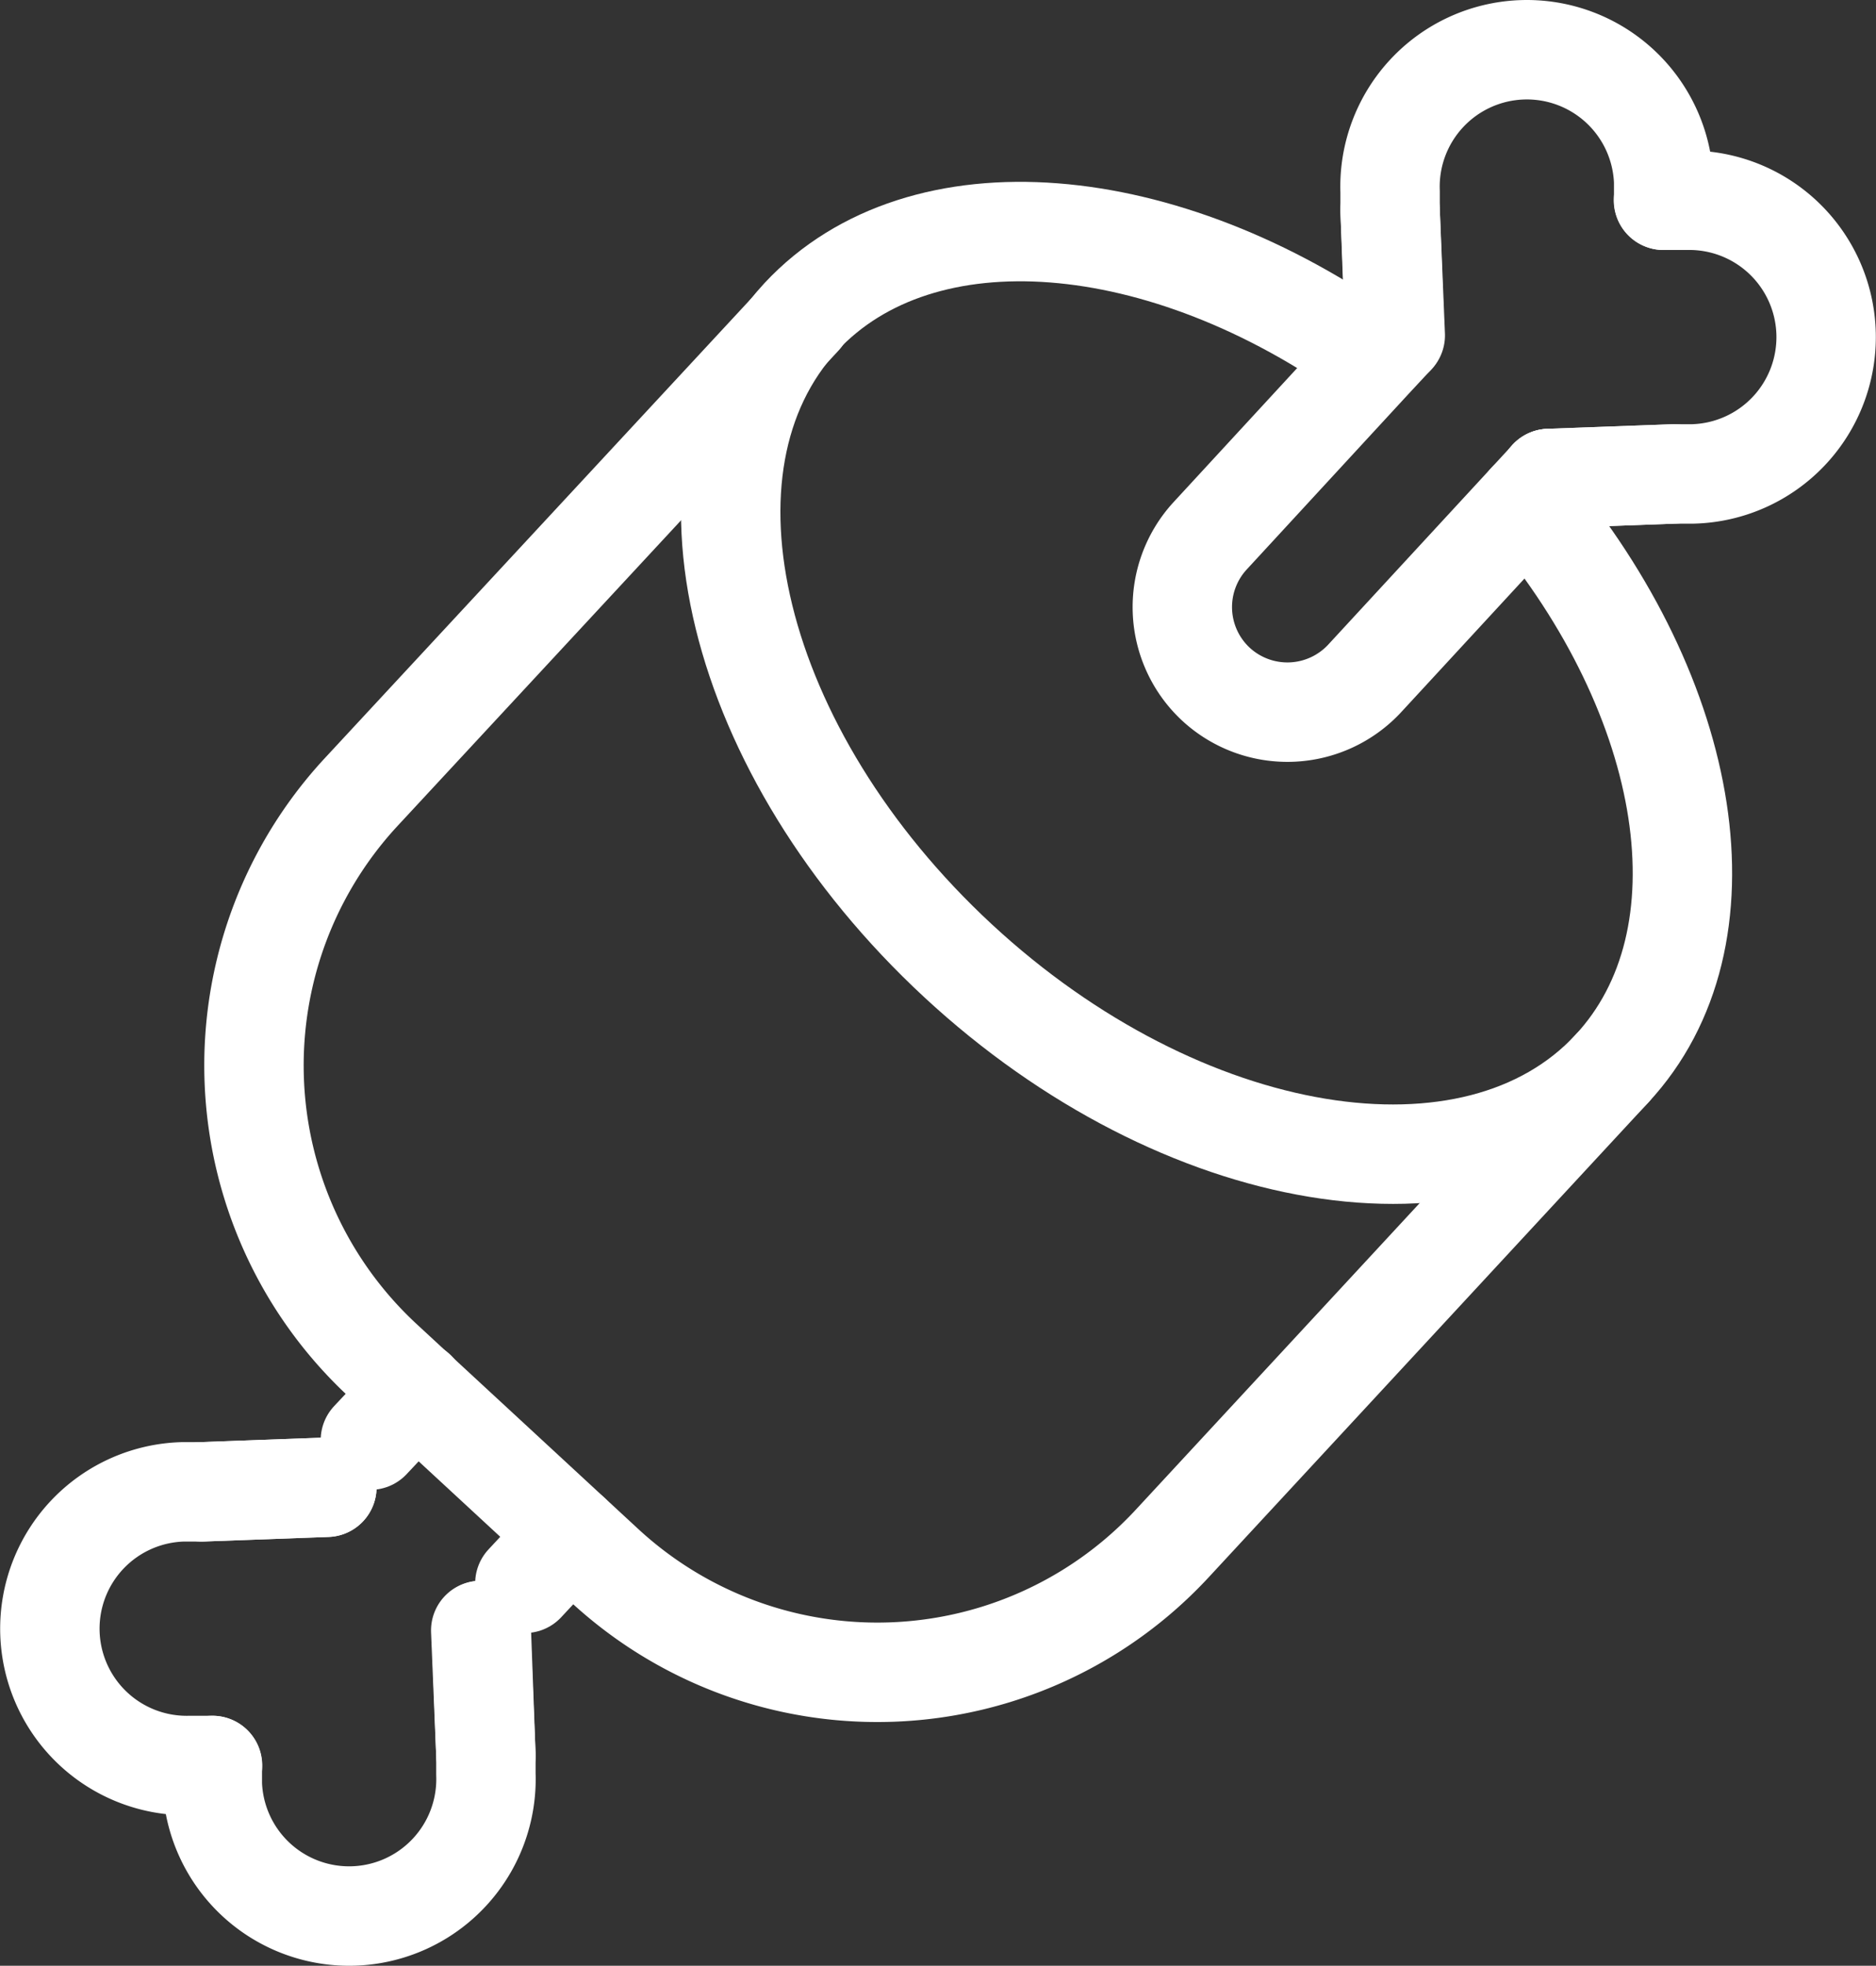
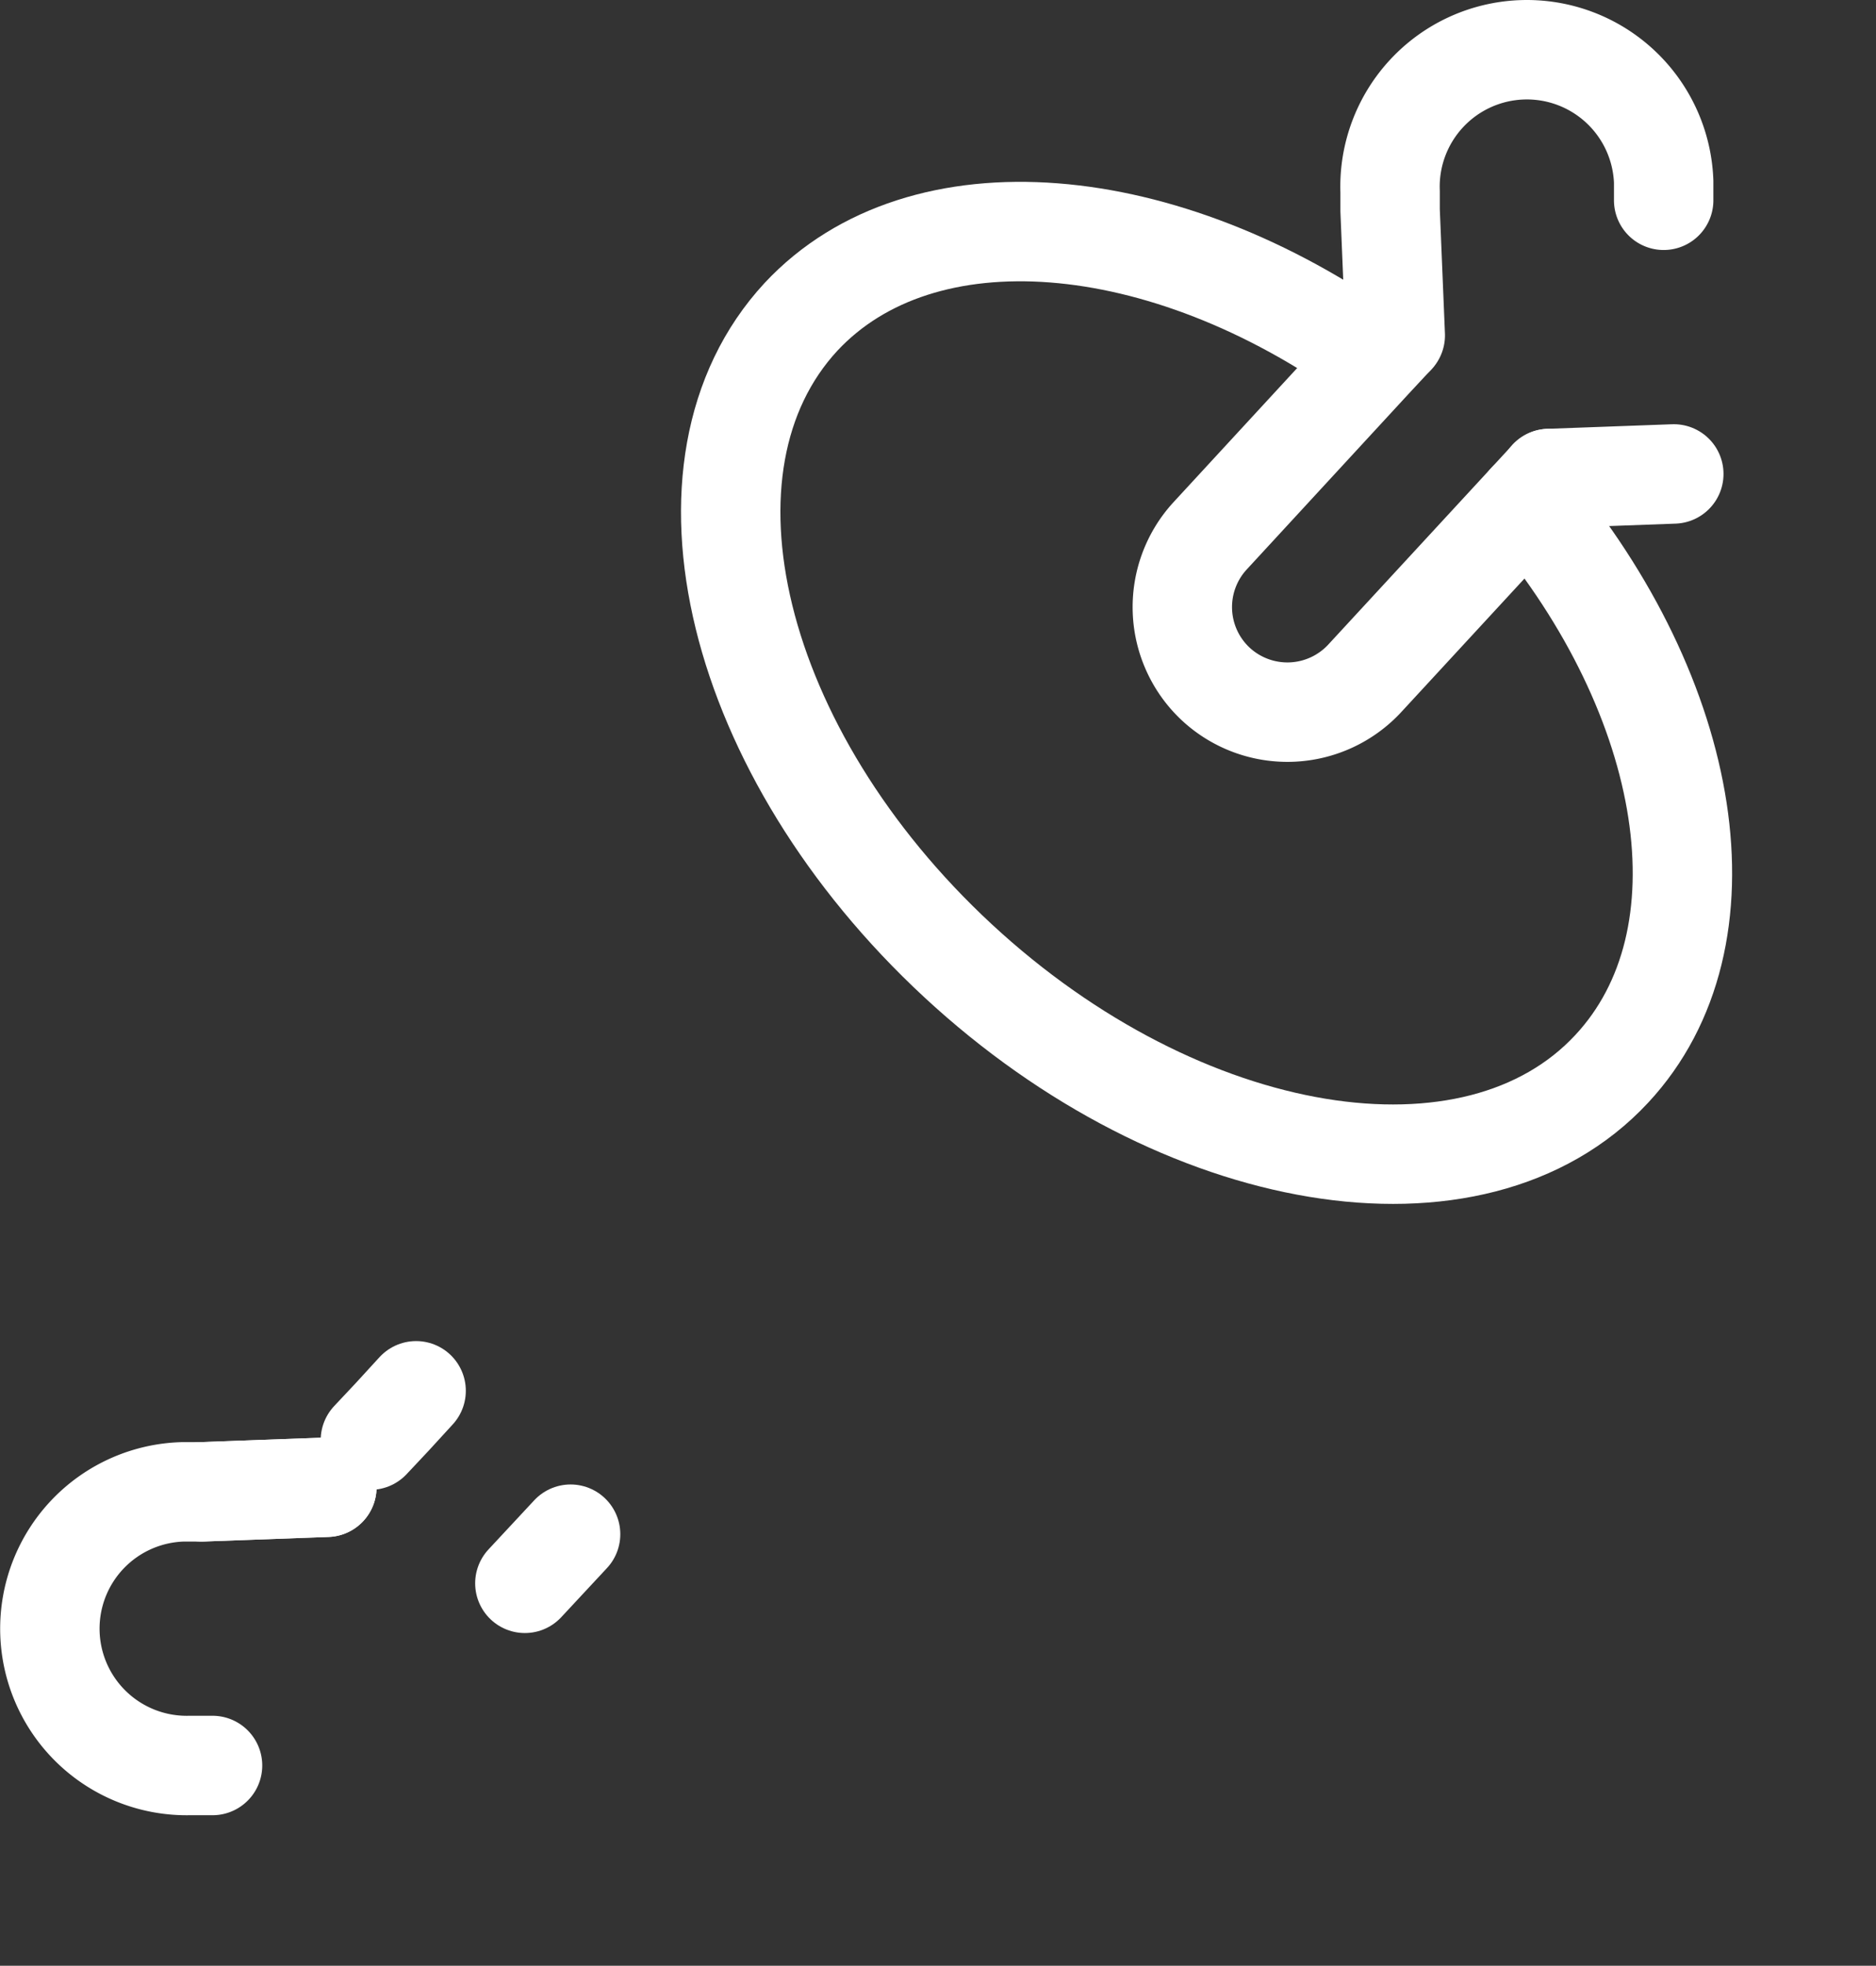
<svg xmlns="http://www.w3.org/2000/svg" id="Layer_1" data-name="Layer 1" viewBox="0 0 94.36 98.84">
  <rect x="0" y="0" width="94.36" height="98.84" fill="#333333" stroke="none" />
  <defs>
    <style>.cls-1{fill:none;stroke:#fff;stroke-linecap:round;stroke-linejoin:round;stroke-width:5px;}</style>
  </defs>
-   <line class="cls-1" x1="70.15" y1="16.86" x2="69.92" y2="10.58" />
-   <path class="cls-1" d="M90.74,34.64,97,34.41l.95,0a6.88,6.88,0,1,0-.32-13.76h-.2l-.94,0" transform="translate(-12.82 -10.58)" />
  <path class="cls-1" d="M96.5,20.65l0-.94a6.88,6.88,0,1,0-13.76.51l0,.94L83,27.44" transform="translate(-12.82 -10.58)" />
  <line class="cls-1" x1="84.19" y1="23.83" x2="77.91" y2="24.06" />
  <path class="cls-1" d="M90.74,34.64l-1.08,1.17-8.17,8.85A5.3,5.3,0,0,1,74,45h0a5.29,5.29,0,0,1-.32-7.47l8.17-8.86,1.08-1.16" transform="translate(-12.82 -10.58)" />
-   <line class="cls-1" x1="24.21" y1="81.98" x2="24.44" y2="88.26" />
  <path class="cls-1" d="M29.26,85.36,23,85.59l-.95,0a6.88,6.88,0,1,0,.32,13.76h.2l.94,0" transform="translate(-12.82 -10.58)" />
-   <path class="cls-1" d="M23.5,99.35l0,.94a6.88,6.88,0,1,0,13.76-.51l0-.94L37,92.56" transform="translate(-12.82 -10.58)" />
  <line class="cls-1" x1="10.16" y1="75.01" x2="16.44" y2="74.78" />
  <polyline class="cls-1" points="18.63 72.41 19.72 71.25 20.93 69.93" />
  <polyline class="cls-1" points="26.4 79.61 27.48 78.45 28.7 77.14" />
  <path class="cls-1" d="M89.66,35.81C98,45.71,100,57.76,93.89,64.32,87,71.74,72.24,69.3,61,58.88S46.18,34,53.11,26.51C59.19,20,71.36,21.07,81.86,28.6" transform="translate(-12.82 -10.58)" />
-   <path class="cls-1" d="M93.89,64.32,71.78,88.19A20.22,20.22,0,0,1,43.2,89.27h0L32.09,79A20.22,20.22,0,0,1,31,50.39L53.16,26.51" transform="translate(-12.82 -10.58)" />
</svg>